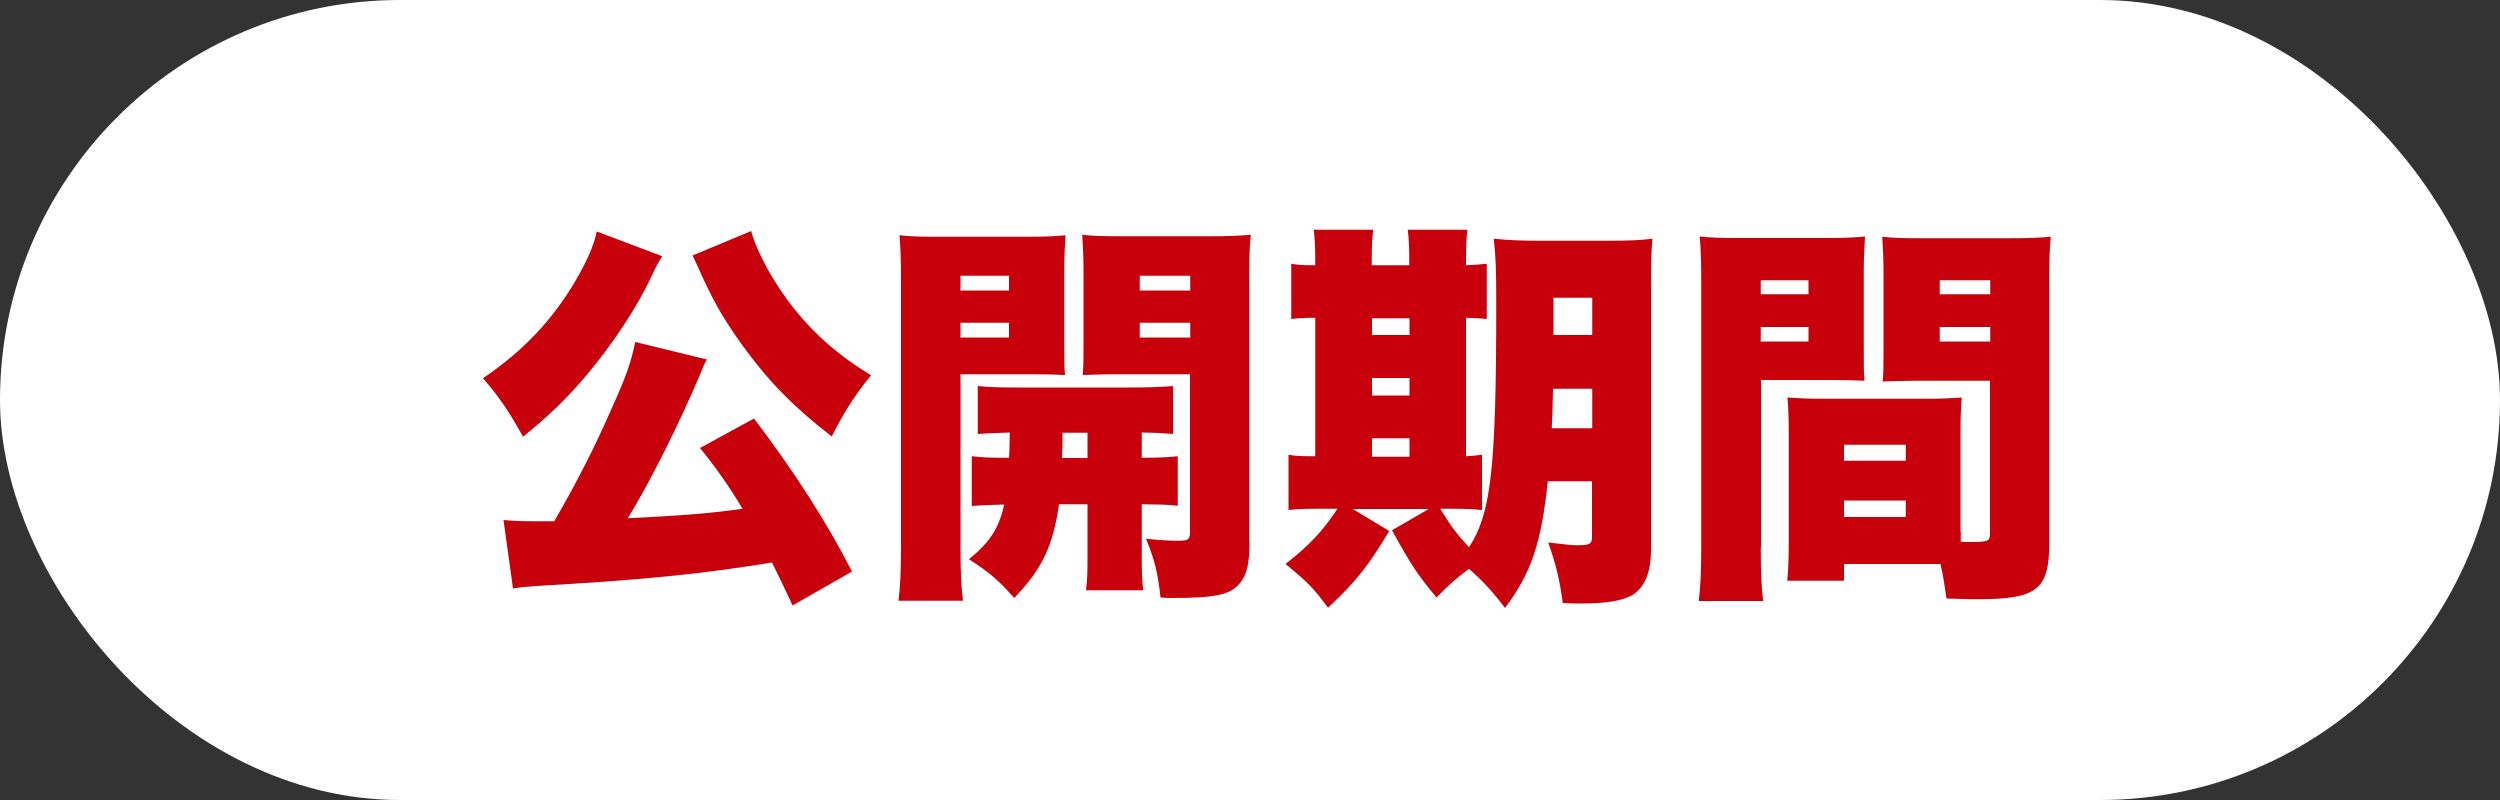
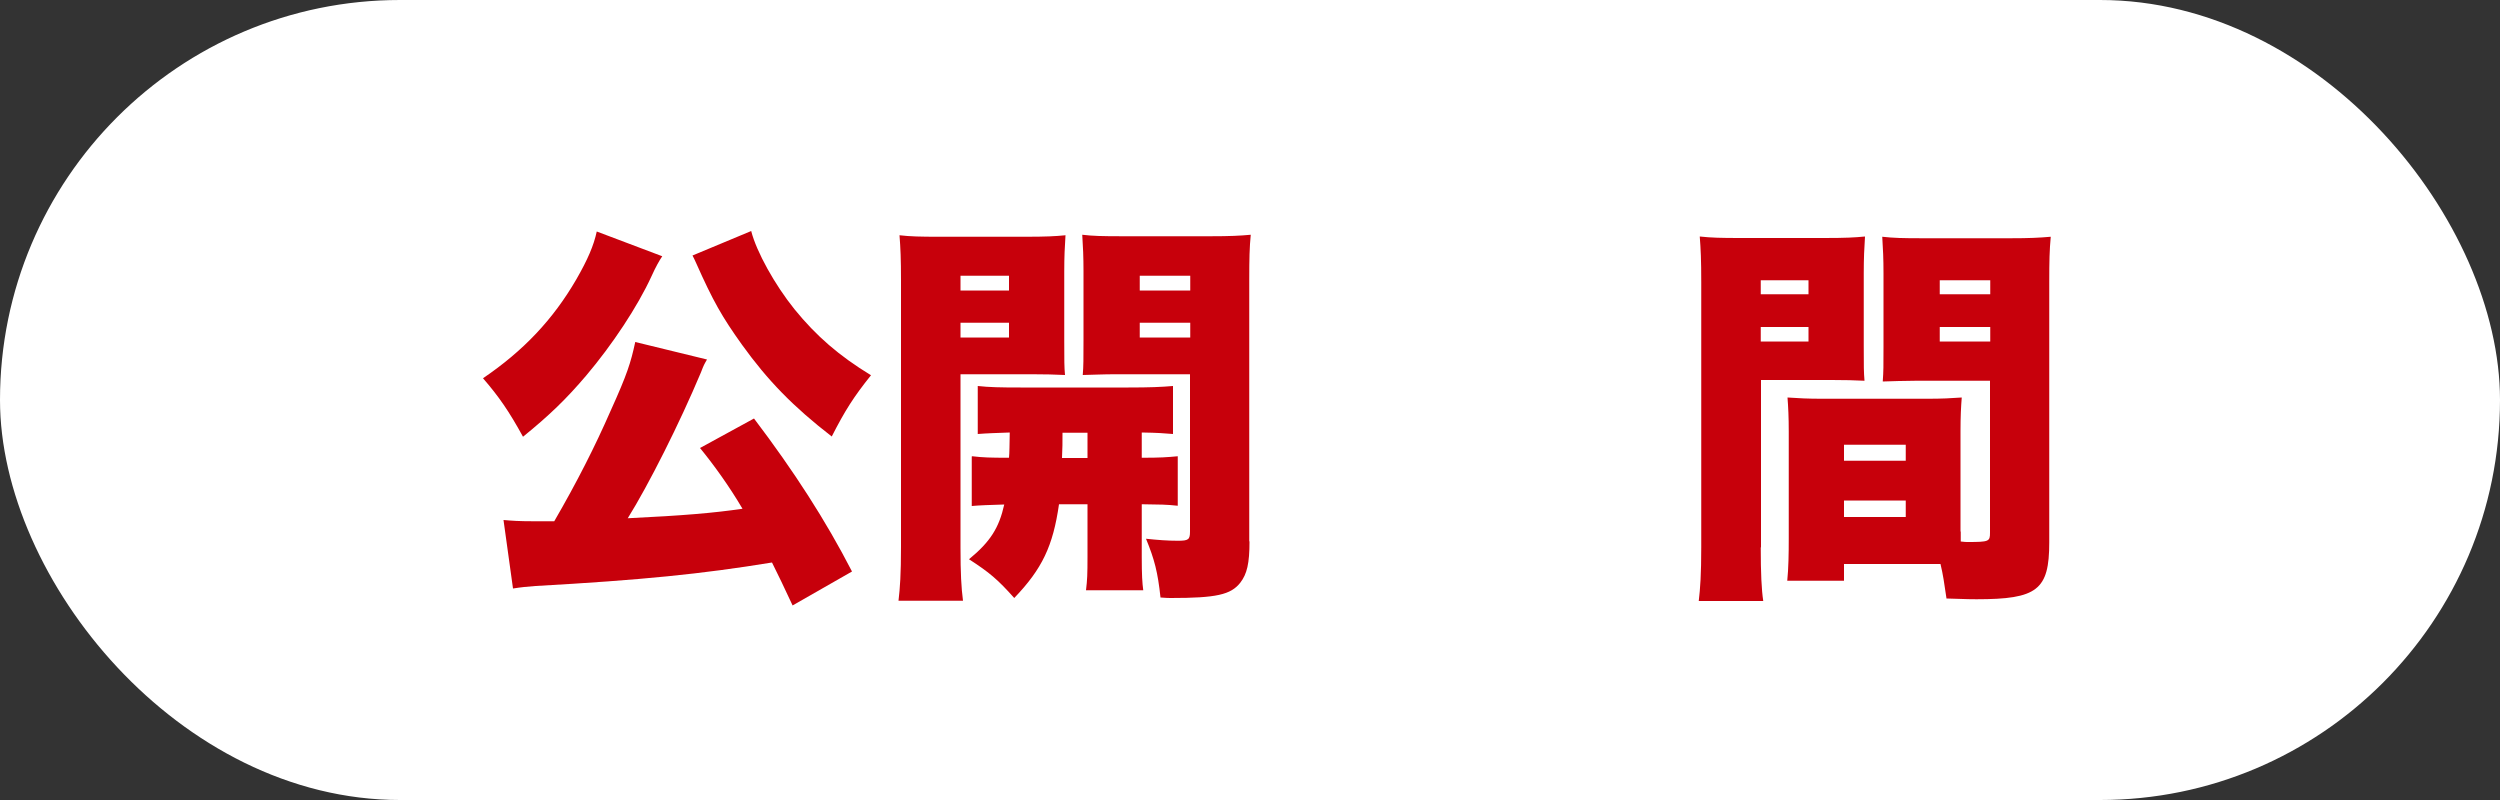
<svg xmlns="http://www.w3.org/2000/svg" id="_レイヤー_2" data-name="レイヤー 2" viewBox="0 0 100 32">
  <rect x="0" y="0" width="100" height="32" fill="#333333" stroke="none" />
  <defs>
    <style>
      .cls-1 {
        fill: #c7000b;
      }

      .cls-2 {
        fill: #fff;
      }
    </style>
  </defs>
  <g id="_レイヤー_2-2" data-name="レイヤー 2">
    <rect class="cls-2" y="0" width="100" height="32" rx="16" ry="16" />
    <g>
      <path class="cls-1" d="M26.49,10.25c-.11.16-.26.42-.43.8-.56,1.22-1.57,2.74-2.61,3.97-.8.94-1.46,1.58-2.53,2.45-.56-1.02-.96-1.6-1.6-2.34,1.62-1.1,2.8-2.35,3.73-3.95.46-.8.7-1.36.82-1.92l2.62.99ZM31.7,24.21c-.4-.85-.51-1.09-.82-1.71-2.82.46-5.19.7-9.46.94-.3.02-.59.05-.9.1l-.38-2.74c.34.03.62.05,1.17.05h.86c.91-1.57,1.63-2.99,2.26-4.43.66-1.46.8-1.91.98-2.74l2.87.7c-.11.19-.13.22-.24.51-.86,2.05-2.1,4.51-2.93,5.84,2.26-.11,3.42-.21,4.59-.38-.53-.9-1.15-1.76-1.7-2.43l2.16-1.18c1.6,2.11,2.87,4.08,3.92,6.12l-2.38,1.36ZM30.05,9.25c.21.82.94,2.14,1.73,3.12.87,1.07,1.78,1.86,3.06,2.64-.69.86-1.04,1.41-1.57,2.45-1.55-1.2-2.56-2.24-3.59-3.67-.8-1.12-1.15-1.73-1.84-3.28q-.08-.18-.14-.29l2.35-.98Z" />
      <path class="cls-1" d="M38.42,21.9c0,1.02.03,1.6.1,2.13h-2.58c.06-.51.1-1.06.1-2.16v-10.64c0-.88-.02-1.31-.06-1.82.43.05.82.06,1.62.06h3.39c.86,0,1.23-.02,1.63-.06-.03.48-.05.83-.05,1.46v2.74c0,.83,0,1.07.03,1.39-.34-.02-.88-.03-1.31-.03h-2.87v6.95ZM38.42,11.62h1.94v-.59h-1.94v.59ZM38.42,13.5h1.94v-.59h-1.94v.59ZM38.89,18.25c.43.05.7.06,1.47.06.02-.19.02-.53.03-1.01-.56.02-.91.03-1.28.06v-1.92c.46.05.9.06,1.71.06h4.32c.85,0,1.31-.02,1.78-.06v1.92c-.38-.03-.59-.05-1.25-.06v1.01c.75,0,1.01-.02,1.44-.06v1.98c-.45-.05-.7-.05-1.44-.06v2.1c0,.74.02,1.04.06,1.34h-2.29c.05-.42.06-.62.06-1.36v-2.08h-1.14c-.24,1.67-.67,2.58-1.79,3.75-.66-.74-.99-1.02-1.81-1.55.85-.7,1.2-1.25,1.41-2.19-.61.02-.98.03-1.3.06v-1.98ZM42.5,17.31c0,.4,0,.61-.02,1.01h1.02v-1.01h-1.01ZM49.98,21.66c0,.88-.1,1.3-.37,1.65-.38.48-.96.61-2.77.61-.08,0-.19,0-.42-.02-.11-1.02-.24-1.52-.58-2.35.48.05.86.08,1.28.08s.48-.05.48-.37v-6.29h-2.98c-.5,0-.83.02-1.31.03.03-.35.03-.66.03-1.41v-2.74c0-.56-.02-1.01-.05-1.46.42.05.78.06,1.63.06h3.49c.8,0,1.18-.02,1.62-.06-.05.51-.06.96-.06,1.81v10.45ZM45.59,11.62h2.02v-.59h-2.02v.59ZM45.59,13.5h2.02v-.59h-2.02v.59Z" />
-       <path class="cls-1" d="M61.91,19.26c-.26,2.48-.66,3.65-1.71,5.06-.48-.64-.88-1.07-1.44-1.57-.54.4-.83.67-1.3,1.15-.78-.94-1.02-1.31-1.78-2.69l1.47-.85h-3.04l1.46.88c-.83,1.39-1.33,2.02-2.45,3.07-.58-.79-.8-1.01-1.7-1.75.98-.77,1.47-1.3,2.08-2.21h-.78c-.66,0-.88.02-1.18.05v-2.21c.29.05.48.06,1.07.06v-5.54c-.48,0-.72.02-.96.05v-2.21c.26.05.5.06.96.06v-.24c0-.51-.02-.83-.06-1.18h2.38c-.05.37-.06.66-.06,1.18v.24h1.5v-.24c0-.53-.02-.85-.06-1.18h2.39c-.05.34-.06.66-.06,1.18v.24c.43-.02.56-.03.83-.06v2.21c-.26-.03-.38-.03-.83-.05v5.54c.3-.02.42-.03.64-.06v2.21c-.29-.03-.56-.05-1.22-.05h-.45c.4.66.66,1.01,1.15,1.54.88-1.34,1.09-3.14,1.09-9.7,0-1.41-.02-1.94-.1-2.64.64.06,1.04.08,2,.08h2.43c1.01,0,1.42-.02,1.92-.08-.05.45-.06.93-.06,1.97v10.44c0,.93-.24,1.52-.74,1.84-.38.22-1.01.34-2.07.34-.16,0-.4,0-.72-.02-.13-.96-.26-1.5-.58-2.42.67.08.93.11,1.17.11.48,0,.58-.05.58-.32v-2.24h-1.78ZM56.38,13.4v-.67h-1.5v.67h1.5ZM56.38,15.82v-.7h-1.5v.7h1.5ZM56.38,18.27v-.74h-1.5v.74h1.5ZM62.12,15.55c-.02.78-.02,1.01-.05,1.58h1.62v-1.58h-1.57ZM63.69,11.91h-1.55v1.49h1.55v-1.49Z" />
      <path class="cls-1" d="M70.43,21.9c0,1.02.03,1.68.1,2.14h-2.58c.06-.51.1-1.06.1-2.16v-10.58c0-.9-.02-1.33-.06-1.84.46.05.85.06,1.62.06h3.36c.86,0,1.22-.02,1.63-.06-.03.48-.05.85-.05,1.47v2.91c0,.86,0,1.02.03,1.39-.35-.02-.83-.03-1.31-.03h-2.83v6.69ZM70.43,11.77h1.91v-.56h-1.91v.56ZM70.43,13.66h1.91v-.58h-1.91v.58ZM78.43,21.26v.4c.14.02.24.02.27.02.86,0,.9-.02.9-.37v-6.08h-2.98c-.43,0-.98.02-1.31.03.03-.43.03-.58.03-1.41v-2.91c0-.59-.02-.99-.05-1.47.46.05.8.06,1.63.06h3.49c.78,0,1.15-.02,1.62-.06-.05.54-.06.96-.06,1.81v10.42c0,1.9-.48,2.27-2.91,2.27-.21,0-.26,0-1.2-.03-.1-.67-.13-.91-.24-1.38h-3.86v.67h-2.27c.05-.5.06-1.07.06-1.7v-4.27c0-.56-.02-.98-.05-1.36.43.03.82.05,1.39.05h4.19c.61,0,.96-.02,1.39-.05-.03.37-.05.75-.05,1.36v4ZM73.76,18.43h2.47v-.64h-2.47v.64ZM73.76,20.68h2.47v-.66h-2.47v.66ZM77.59,11.77h2.02v-.56h-2.02v.56ZM77.59,13.66h2.02v-.58h-2.02v.58Z" />
    </g>
  </g>
</svg>